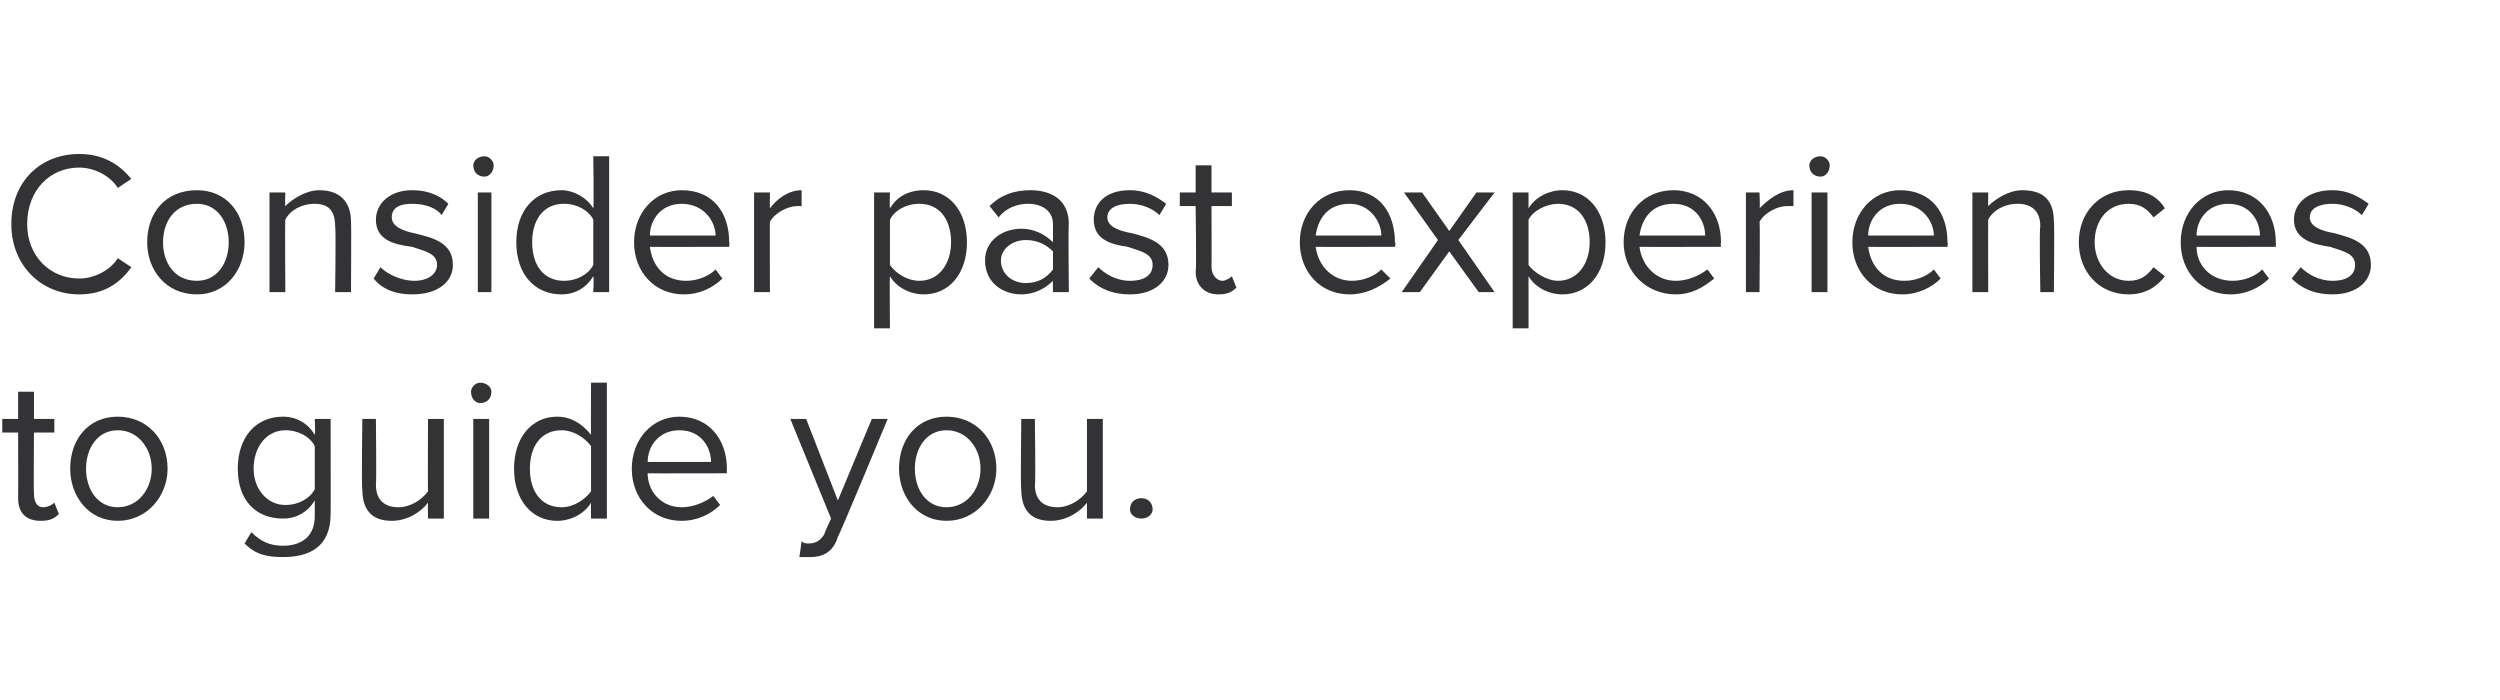
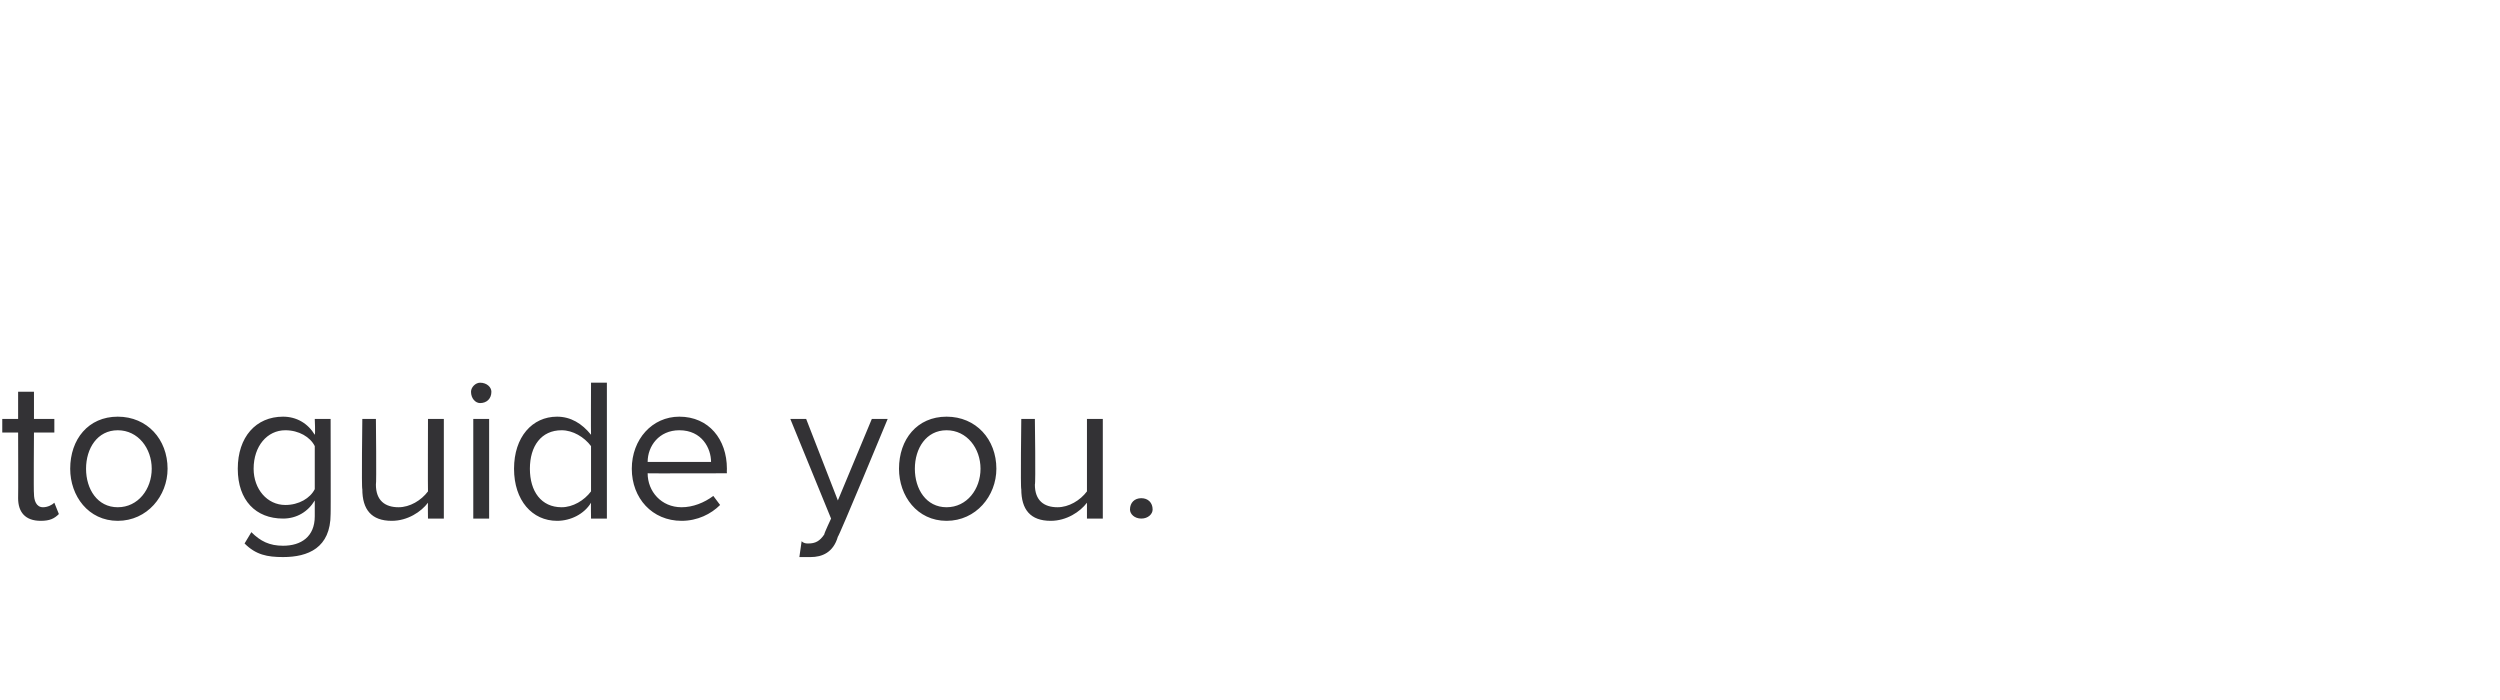
<svg xmlns="http://www.w3.org/2000/svg" version="1.1" width="110.4px" height="30.9px" viewBox="0 -1 110.4 30.9" style="top:-1px">
  <desc>Consider past experiences to guide you.</desc>
  <defs />
  <g id="Polygon79073">
-     <path d="M 0.8 21 C 0.81 20.95 0.8 18.1 0.8 18.1 L 0.1 18.1 L 0.1 17.5 L 0.8 17.5 L 0.8 16.3 L 1.5 16.3 L 1.5 17.5 L 2.4 17.5 L 2.4 18.1 L 1.5 18.1 C 1.5 18.1 1.48 20.81 1.5 20.8 C 1.5 21.1 1.6 21.4 1.9 21.4 C 2.1 21.4 2.3 21.3 2.4 21.2 C 2.4 21.2 2.6 21.7 2.6 21.7 C 2.4 21.9 2.2 22 1.8 22 C 1.1 22 0.8 21.6 0.8 21 Z M 3.1 19.7 C 3.1 18.4 3.9 17.4 5.2 17.4 C 6.5 17.4 7.4 18.4 7.4 19.7 C 7.4 20.9 6.5 22 5.2 22 C 3.9 22 3.1 20.9 3.1 19.7 Z M 6.7 19.7 C 6.7 18.8 6.1 18 5.2 18 C 4.3 18 3.8 18.8 3.8 19.7 C 3.8 20.6 4.3 21.4 5.2 21.4 C 6.1 21.4 6.7 20.6 6.7 19.7 Z M 11.1 22.5 C 11.5 22.9 11.9 23.1 12.5 23.1 C 13.3 23.1 13.9 22.7 13.9 21.8 C 13.9 21.8 13.9 21.1 13.9 21.1 C 13.6 21.6 13.1 21.9 12.5 21.9 C 11.3 21.9 10.5 21.1 10.5 19.7 C 10.5 18.3 11.3 17.4 12.5 17.4 C 13.1 17.4 13.6 17.7 13.9 18.2 C 13.93 18.17 13.9 17.5 13.9 17.5 L 14.6 17.5 C 14.6 17.5 14.61 21.73 14.6 21.7 C 14.6 23.2 13.6 23.6 12.5 23.6 C 11.8 23.6 11.3 23.5 10.8 23 C 10.8 23 11.1 22.5 11.1 22.5 Z M 13.9 18.7 C 13.7 18.3 13.2 18 12.6 18 C 11.8 18 11.2 18.7 11.2 19.7 C 11.2 20.6 11.8 21.3 12.6 21.3 C 13.2 21.3 13.7 21 13.9 20.6 C 13.9 20.6 13.9 18.7 13.9 18.7 Z M 18.9 21.9 C 18.9 21.9 18.89 21.25 18.9 21.2 C 18.6 21.6 18 22 17.3 22 C 16.4 22 16 21.5 16 20.6 C 15.96 20.58 16 17.5 16 17.5 L 16.6 17.5 C 16.6 17.5 16.63 20.38 16.6 20.4 C 16.6 21.1 17 21.4 17.6 21.4 C 18.1 21.4 18.6 21.1 18.9 20.7 C 18.89 20.71 18.9 17.5 18.9 17.5 L 19.6 17.5 L 19.6 21.9 L 18.9 21.9 Z M 20.8 16.3 C 20.8 16.1 21 15.9 21.2 15.9 C 21.5 15.9 21.7 16.1 21.7 16.3 C 21.7 16.6 21.5 16.8 21.2 16.8 C 21 16.8 20.8 16.6 20.8 16.3 Z M 20.9 21.9 L 20.9 17.5 L 21.6 17.5 L 21.6 21.9 L 20.9 21.9 Z M 26.1 21.9 C 26.1 21.9 26.09 21.21 26.1 21.2 C 25.8 21.7 25.2 22 24.6 22 C 23.5 22 22.7 21.1 22.7 19.7 C 22.7 18.3 23.5 17.4 24.6 17.4 C 25.2 17.4 25.7 17.7 26.1 18.2 C 26.09 18.17 26.1 15.9 26.1 15.9 L 26.8 15.9 L 26.8 21.9 L 26.1 21.9 Z M 26.1 18.7 C 25.8 18.3 25.3 18 24.8 18 C 23.9 18 23.4 18.7 23.4 19.7 C 23.4 20.7 23.9 21.4 24.8 21.4 C 25.3 21.4 25.8 21.1 26.1 20.7 C 26.1 20.7 26.1 18.7 26.1 18.7 Z M 30 17.4 C 31.3 17.4 32.1 18.4 32.1 19.7 C 32.09 19.74 32.1 19.9 32.1 19.9 C 32.1 19.9 28.57 19.91 28.6 19.9 C 28.6 20.7 29.2 21.4 30.1 21.4 C 30.6 21.4 31.1 21.2 31.5 20.9 C 31.5 20.9 31.8 21.3 31.8 21.3 C 31.4 21.7 30.8 22 30.1 22 C 28.8 22 27.9 21 27.9 19.7 C 27.9 18.4 28.8 17.4 30 17.4 Z M 28.6 19.4 C 28.6 19.4 31.4 19.4 31.4 19.4 C 31.4 18.8 31 18 30 18 C 29.1 18 28.6 18.7 28.6 19.4 Z M 35.4 22.9 C 35.5 23 35.6 23 35.7 23 C 36 23 36.2 22.9 36.4 22.6 C 36.39 22.56 36.7 21.9 36.7 21.9 L 34.9 17.5 L 35.6 17.5 L 37 21.1 L 38.5 17.5 L 39.2 17.5 C 39.2 17.5 37.03 22.74 37 22.7 C 36.8 23.4 36.3 23.6 35.8 23.6 C 35.6 23.6 35.4 23.6 35.3 23.6 C 35.3 23.6 35.4 22.9 35.4 22.9 Z M 39.7 19.7 C 39.7 18.4 40.5 17.4 41.8 17.4 C 43.1 17.4 44 18.4 44 19.7 C 44 20.9 43.1 22 41.8 22 C 40.5 22 39.7 20.9 39.7 19.7 Z M 43.3 19.7 C 43.3 18.8 42.7 18 41.8 18 C 40.9 18 40.4 18.8 40.4 19.7 C 40.4 20.6 40.9 21.4 41.8 21.4 C 42.7 21.4 43.3 20.6 43.3 19.7 Z M 48 21.9 C 48 21.9 48 21.25 48 21.2 C 47.7 21.6 47.1 22 46.4 22 C 45.5 22 45.1 21.5 45.1 20.6 C 45.06 20.58 45.1 17.5 45.1 17.5 L 45.7 17.5 C 45.7 17.5 45.74 20.38 45.7 20.4 C 45.7 21.1 46.1 21.4 46.7 21.4 C 47.2 21.4 47.7 21.1 48 20.7 C 48 20.71 48 17.5 48 17.5 L 48.7 17.5 L 48.7 21.9 L 48 21.9 Z M 50.4 21 C 50.7 21 50.9 21.2 50.9 21.5 C 50.9 21.7 50.7 21.9 50.4 21.9 C 50.1 21.9 49.9 21.7 49.9 21.5 C 49.9 21.2 50.1 21 50.4 21 Z " stroke="none" fill="#333235" />
+     <path d="M 0.8 21 C 0.81 20.95 0.8 18.1 0.8 18.1 L 0.1 18.1 L 0.1 17.5 L 0.8 17.5 L 0.8 16.3 L 1.5 16.3 L 1.5 17.5 L 2.4 17.5 L 2.4 18.1 L 1.5 18.1 C 1.5 18.1 1.48 20.81 1.5 20.8 C 1.5 21.1 1.6 21.4 1.9 21.4 C 2.1 21.4 2.3 21.3 2.4 21.2 C 2.4 21.2 2.6 21.7 2.6 21.7 C 2.4 21.9 2.2 22 1.8 22 C 1.1 22 0.8 21.6 0.8 21 Z M 3.1 19.7 C 3.1 18.4 3.9 17.4 5.2 17.4 C 6.5 17.4 7.4 18.4 7.4 19.7 C 7.4 20.9 6.5 22 5.2 22 C 3.9 22 3.1 20.9 3.1 19.7 Z M 6.7 19.7 C 6.7 18.8 6.1 18 5.2 18 C 4.3 18 3.8 18.8 3.8 19.7 C 3.8 20.6 4.3 21.4 5.2 21.4 C 6.1 21.4 6.7 20.6 6.7 19.7 Z M 11.1 22.5 C 11.5 22.9 11.9 23.1 12.5 23.1 C 13.3 23.1 13.9 22.7 13.9 21.8 C 13.9 21.8 13.9 21.1 13.9 21.1 C 13.6 21.6 13.1 21.9 12.5 21.9 C 11.3 21.9 10.5 21.1 10.5 19.7 C 10.5 18.3 11.3 17.4 12.5 17.4 C 13.1 17.4 13.6 17.7 13.9 18.2 C 13.93 18.17 13.9 17.5 13.9 17.5 L 14.6 17.5 C 14.6 17.5 14.61 21.73 14.6 21.7 C 14.6 23.2 13.6 23.6 12.5 23.6 C 11.8 23.6 11.3 23.5 10.8 23 C 10.8 23 11.1 22.5 11.1 22.5 Z M 13.9 18.7 C 13.7 18.3 13.2 18 12.6 18 C 11.8 18 11.2 18.7 11.2 19.7 C 11.2 20.6 11.8 21.3 12.6 21.3 C 13.2 21.3 13.7 21 13.9 20.6 C 13.9 20.6 13.9 18.7 13.9 18.7 Z M 18.9 21.9 C 18.9 21.9 18.89 21.25 18.9 21.2 C 18.6 21.6 18 22 17.3 22 C 16.4 22 16 21.5 16 20.6 C 15.96 20.58 16 17.5 16 17.5 L 16.6 17.5 C 16.6 17.5 16.63 20.38 16.6 20.4 C 16.6 21.1 17 21.4 17.6 21.4 C 18.1 21.4 18.6 21.1 18.9 20.7 C 18.89 20.71 18.9 17.5 18.9 17.5 L 19.6 17.5 L 19.6 21.9 L 18.9 21.9 Z M 20.8 16.3 C 20.8 16.1 21 15.9 21.2 15.9 C 21.5 15.9 21.7 16.1 21.7 16.3 C 21.7 16.6 21.5 16.8 21.2 16.8 C 21 16.8 20.8 16.6 20.8 16.3 Z M 20.9 21.9 L 20.9 17.5 L 21.6 17.5 L 21.6 21.9 L 20.9 21.9 Z M 26.1 21.9 C 26.1 21.9 26.09 21.21 26.1 21.2 C 25.8 21.7 25.2 22 24.6 22 C 23.5 22 22.7 21.1 22.7 19.7 C 22.7 18.3 23.5 17.4 24.6 17.4 C 25.2 17.4 25.7 17.7 26.1 18.2 C 26.09 18.17 26.1 15.9 26.1 15.9 L 26.8 15.9 L 26.8 21.9 L 26.1 21.9 Z M 26.1 18.7 C 25.8 18.3 25.3 18 24.8 18 C 23.9 18 23.4 18.7 23.4 19.7 C 23.4 20.7 23.9 21.4 24.8 21.4 C 25.3 21.4 25.8 21.1 26.1 20.7 C 26.1 20.7 26.1 18.7 26.1 18.7 Z M 30 17.4 C 31.3 17.4 32.1 18.4 32.1 19.7 C 32.09 19.74 32.1 19.9 32.1 19.9 C 32.1 19.9 28.57 19.91 28.6 19.9 C 28.6 20.7 29.2 21.4 30.1 21.4 C 30.6 21.4 31.1 21.2 31.5 20.9 C 31.5 20.9 31.8 21.3 31.8 21.3 C 31.4 21.7 30.8 22 30.1 22 C 28.8 22 27.9 21 27.9 19.7 C 27.9 18.4 28.8 17.4 30 17.4 Z M 28.6 19.4 C 28.6 19.4 31.4 19.4 31.4 19.4 C 31.4 18.8 31 18 30 18 C 29.1 18 28.6 18.7 28.6 19.4 Z M 35.4 22.9 C 35.5 23 35.6 23 35.7 23 C 36 23 36.2 22.9 36.4 22.6 C 36.39 22.56 36.7 21.9 36.7 21.9 L 34.9 17.5 L 35.6 17.5 L 37 21.1 L 38.5 17.5 L 39.2 17.5 C 39.2 17.5 37.03 22.74 37 22.7 C 36.8 23.4 36.3 23.6 35.8 23.6 C 35.6 23.6 35.4 23.6 35.3 23.6 C 35.3 23.6 35.4 22.9 35.4 22.9 M 39.7 19.7 C 39.7 18.4 40.5 17.4 41.8 17.4 C 43.1 17.4 44 18.4 44 19.7 C 44 20.9 43.1 22 41.8 22 C 40.5 22 39.7 20.9 39.7 19.7 Z M 43.3 19.7 C 43.3 18.8 42.7 18 41.8 18 C 40.9 18 40.4 18.8 40.4 19.7 C 40.4 20.6 40.9 21.4 41.8 21.4 C 42.7 21.4 43.3 20.6 43.3 19.7 Z M 48 21.9 C 48 21.9 48 21.25 48 21.2 C 47.7 21.6 47.1 22 46.4 22 C 45.5 22 45.1 21.5 45.1 20.6 C 45.06 20.58 45.1 17.5 45.1 17.5 L 45.7 17.5 C 45.7 17.5 45.74 20.38 45.7 20.4 C 45.7 21.1 46.1 21.4 46.7 21.4 C 47.2 21.4 47.7 21.1 48 20.7 C 48 20.71 48 17.5 48 17.5 L 48.7 17.5 L 48.7 21.9 L 48 21.9 Z M 50.4 21 C 50.7 21 50.9 21.2 50.9 21.5 C 50.9 21.7 50.7 21.9 50.4 21.9 C 50.1 21.9 49.9 21.7 49.9 21.5 C 49.9 21.2 50.1 21 50.4 21 Z " stroke="none" fill="#333235" />
  </g>
  <g id="Polygon79072">
-     <path d="M 0.5 8.9 C 0.5 7 1.8 5.8 3.5 5.8 C 4.6 5.8 5.3 6.3 5.8 6.9 C 5.8 6.9 5.2 7.3 5.2 7.3 C 4.9 6.8 4.2 6.4 3.5 6.4 C 2.2 6.4 1.2 7.4 1.2 8.9 C 1.2 10.3 2.2 11.3 3.5 11.3 C 4.2 11.3 4.9 10.9 5.2 10.4 C 5.2 10.4 5.8 10.8 5.8 10.8 C 5.3 11.5 4.6 12 3.5 12 C 1.8 12 0.5 10.7 0.5 8.9 Z M 6.5 9.7 C 6.5 8.4 7.3 7.4 8.7 7.4 C 10 7.4 10.8 8.4 10.8 9.7 C 10.8 10.9 10 12 8.7 12 C 7.3 12 6.5 10.9 6.5 9.7 Z M 10.1 9.7 C 10.1 8.8 9.6 8 8.7 8 C 7.7 8 7.2 8.8 7.2 9.7 C 7.2 10.6 7.7 11.4 8.7 11.4 C 9.6 11.4 10.1 10.6 10.1 9.7 Z M 14.8 11.9 C 14.8 11.9 14.84 9.02 14.8 9 C 14.8 8.3 14.5 8 13.9 8 C 13.3 8 12.8 8.3 12.6 8.7 C 12.58 8.68 12.6 11.9 12.6 11.9 L 11.9 11.9 L 11.9 7.5 L 12.6 7.5 C 12.6 7.5 12.58 8.14 12.6 8.1 C 12.9 7.8 13.5 7.4 14.1 7.4 C 15 7.4 15.5 7.9 15.5 8.8 C 15.52 8.81 15.5 11.9 15.5 11.9 L 14.8 11.9 Z M 16.8 10.8 C 17.1 11.1 17.7 11.4 18.3 11.4 C 18.9 11.4 19.3 11.1 19.3 10.7 C 19.3 10.2 18.8 10.1 18.2 9.9 C 17.4 9.8 16.6 9.6 16.6 8.7 C 16.6 8 17.2 7.4 18.2 7.4 C 19 7.4 19.5 7.7 19.8 8 C 19.8 8 19.5 8.5 19.5 8.5 C 19.3 8.2 18.8 8 18.2 8 C 17.6 8 17.3 8.2 17.3 8.6 C 17.3 9 17.8 9.2 18.3 9.3 C 19.1 9.5 20 9.7 20 10.7 C 20 11.4 19.4 12 18.2 12 C 17.5 12 16.9 11.8 16.5 11.3 C 16.5 11.3 16.8 10.8 16.8 10.8 Z M 20.9 6.3 C 20.9 6.1 21.1 5.9 21.4 5.9 C 21.6 5.9 21.8 6.1 21.8 6.3 C 21.8 6.6 21.6 6.8 21.4 6.8 C 21.1 6.8 20.9 6.6 20.9 6.3 Z M 21.1 11.9 L 21.1 7.5 L 21.7 7.5 L 21.7 11.9 L 21.1 11.9 Z M 26.2 11.9 C 26.2 11.9 26.23 11.21 26.2 11.2 C 25.9 11.7 25.4 12 24.8 12 C 23.6 12 22.8 11.1 22.8 9.7 C 22.8 8.3 23.6 7.4 24.8 7.4 C 25.3 7.4 25.9 7.7 26.2 8.2 C 26.23 8.17 26.2 5.9 26.2 5.9 L 26.9 5.9 L 26.9 11.9 L 26.2 11.9 Z M 26.2 8.7 C 26 8.3 25.5 8 24.9 8 C 24 8 23.5 8.7 23.5 9.7 C 23.5 10.7 24 11.4 24.9 11.4 C 25.5 11.4 26 11.1 26.2 10.7 C 26.2 10.7 26.2 8.7 26.2 8.7 Z M 30.1 7.4 C 31.5 7.4 32.2 8.4 32.2 9.7 C 32.23 9.74 32.2 9.9 32.2 9.9 C 32.2 9.9 28.71 9.91 28.7 9.9 C 28.8 10.7 29.3 11.4 30.3 11.4 C 30.8 11.4 31.3 11.2 31.6 10.9 C 31.6 10.9 31.9 11.3 31.9 11.3 C 31.5 11.7 30.9 12 30.2 12 C 28.9 12 28 11 28 9.7 C 28 8.4 28.9 7.4 30.1 7.4 Z M 28.7 9.4 C 28.7 9.4 31.6 9.4 31.6 9.4 C 31.6 8.8 31.1 8 30.1 8 C 29.2 8 28.7 8.7 28.7 9.4 Z M 33.3 11.9 L 33.3 7.5 L 34 7.5 C 34 7.5 33.99 8.21 34 8.2 C 34.3 7.8 34.8 7.4 35.4 7.4 C 35.4 7.4 35.4 8.1 35.4 8.1 C 35.4 8.1 35.3 8.1 35.2 8.1 C 34.8 8.1 34.2 8.4 34 8.8 C 33.99 8.78 34 11.9 34 11.9 L 33.3 11.9 Z M 39.3 13.5 L 38.6 13.5 L 38.6 7.5 L 39.3 7.5 C 39.3 7.5 39.28 8.16 39.3 8.2 C 39.6 7.7 40.1 7.4 40.8 7.4 C 41.9 7.4 42.7 8.3 42.7 9.7 C 42.7 11.1 41.9 12 40.8 12 C 40.2 12 39.6 11.7 39.3 11.2 C 39.28 11.2 39.3 13.5 39.3 13.5 Z M 40.6 8 C 40 8 39.5 8.3 39.3 8.7 C 39.3 8.7 39.3 10.7 39.3 10.7 C 39.5 11 40 11.4 40.6 11.4 C 41.5 11.4 42 10.6 42 9.7 C 42 8.7 41.5 8 40.6 8 Z M 46.5 11.9 C 46.5 11.9 46.49 11.37 46.5 11.4 C 46.1 11.8 45.6 12 45.1 12 C 44.3 12 43.5 11.5 43.5 10.5 C 43.5 9.6 44.3 9.1 45.1 9.1 C 45.6 9.1 46.1 9.3 46.5 9.7 C 46.5 9.7 46.5 8.9 46.5 8.9 C 46.5 8.3 46 8 45.4 8 C 44.9 8 44.4 8.2 44.1 8.6 C 44.1 8.6 43.7 8.1 43.7 8.1 C 44.2 7.6 44.8 7.4 45.5 7.4 C 46.4 7.4 47.2 7.8 47.2 8.9 C 47.17 8.87 47.2 11.9 47.2 11.9 L 46.5 11.9 Z M 46.5 10.1 C 46.2 9.8 45.8 9.6 45.3 9.6 C 44.7 9.6 44.2 10 44.2 10.5 C 44.2 11.1 44.7 11.5 45.3 11.5 C 45.8 11.5 46.2 11.3 46.5 10.9 C 46.5 10.9 46.5 10.1 46.5 10.1 Z M 48.5 10.8 C 48.8 11.1 49.3 11.4 49.9 11.4 C 50.6 11.4 50.9 11.1 50.9 10.7 C 50.9 10.2 50.4 10.1 49.8 9.9 C 49.1 9.8 48.3 9.6 48.3 8.7 C 48.3 8 48.8 7.4 49.9 7.4 C 50.6 7.4 51.1 7.7 51.5 8 C 51.5 8 51.2 8.5 51.2 8.5 C 50.9 8.2 50.4 8 49.9 8 C 49.3 8 48.9 8.2 48.9 8.6 C 48.9 9 49.4 9.2 50 9.3 C 50.7 9.5 51.6 9.7 51.6 10.7 C 51.6 11.4 51 12 49.9 12 C 49.2 12 48.6 11.8 48.1 11.3 C 48.1 11.3 48.5 10.8 48.5 10.8 Z M 52.8 11 C 52.84 10.95 52.8 8.1 52.8 8.1 L 52.1 8.1 L 52.1 7.5 L 52.8 7.5 L 52.8 6.3 L 53.5 6.3 L 53.5 7.5 L 54.4 7.5 L 54.4 8.1 L 53.5 8.1 C 53.5 8.1 53.51 10.81 53.5 10.8 C 53.5 11.1 53.7 11.4 54 11.4 C 54.1 11.4 54.3 11.3 54.4 11.2 C 54.4 11.2 54.6 11.7 54.6 11.7 C 54.4 11.9 54.2 12 53.8 12 C 53.2 12 52.8 11.6 52.8 11 Z M 59.6 7.4 C 60.9 7.4 61.6 8.4 61.6 9.7 C 61.65 9.74 61.6 9.9 61.6 9.9 C 61.6 9.9 58.13 9.91 58.1 9.9 C 58.2 10.7 58.8 11.4 59.7 11.4 C 60.2 11.4 60.7 11.2 61 10.9 C 61 10.9 61.4 11.3 61.4 11.3 C 60.9 11.7 60.3 12 59.6 12 C 58.3 12 57.4 11 57.4 9.7 C 57.4 8.4 58.3 7.4 59.6 7.4 Z M 58.1 9.4 C 58.1 9.4 61 9.4 61 9.4 C 61 8.8 60.5 8 59.6 8 C 58.6 8 58.2 8.7 58.1 9.4 Z M 65.3 11.9 L 64 10.1 L 62.7 11.9 L 61.9 11.9 L 63.5 9.6 L 62 7.5 L 62.8 7.5 L 64 9.2 L 65.2 7.5 L 66 7.5 L 64.4 9.6 L 66 11.9 L 65.3 11.9 Z M 67.5 13.5 L 66.8 13.5 L 66.8 7.5 L 67.5 7.5 C 67.5 7.5 67.5 8.16 67.5 8.2 C 67.8 7.7 68.4 7.4 69 7.4 C 70.1 7.4 70.9 8.3 70.9 9.7 C 70.9 11.1 70.1 12 69 12 C 68.4 12 67.8 11.7 67.5 11.2 C 67.5 11.2 67.5 13.5 67.5 13.5 Z M 68.8 8 C 68.3 8 67.7 8.3 67.5 8.7 C 67.5 8.7 67.5 10.7 67.5 10.7 C 67.7 11 68.3 11.4 68.8 11.4 C 69.7 11.4 70.2 10.6 70.2 9.7 C 70.2 8.7 69.7 8 68.8 8 Z M 73.9 7.4 C 75.2 7.4 76 8.4 76 9.7 C 75.97 9.74 76 9.9 76 9.9 C 76 9.9 72.45 9.91 72.4 9.9 C 72.5 10.7 73.1 11.4 74 11.4 C 74.5 11.4 75 11.2 75.4 10.9 C 75.4 10.9 75.7 11.3 75.7 11.3 C 75.2 11.7 74.7 12 74 12 C 72.7 12 71.7 11 71.7 9.7 C 71.7 8.4 72.6 7.4 73.9 7.4 Z M 72.4 9.4 C 72.4 9.4 75.3 9.4 75.3 9.4 C 75.3 8.8 74.9 8 73.9 8 C 72.9 8 72.5 8.7 72.4 9.4 Z M 77.1 11.9 L 77.1 7.5 L 77.7 7.5 C 77.7 7.5 77.73 8.21 77.7 8.2 C 78.1 7.8 78.6 7.4 79.2 7.4 C 79.2 7.4 79.2 8.1 79.2 8.1 C 79.1 8.1 79 8.1 78.9 8.1 C 78.5 8.1 77.9 8.4 77.7 8.8 C 77.73 8.78 77.7 11.9 77.7 11.9 L 77.1 11.9 Z M 79.9 6.3 C 79.9 6.1 80.1 5.9 80.4 5.9 C 80.6 5.9 80.8 6.1 80.8 6.3 C 80.8 6.6 80.6 6.8 80.4 6.8 C 80.1 6.8 79.9 6.6 79.9 6.3 Z M 80 11.9 L 80 7.5 L 80.7 7.5 L 80.7 11.9 L 80 11.9 Z M 83.9 7.4 C 85.3 7.4 86 8.4 86 9.7 C 86.03 9.74 86 9.9 86 9.9 C 86 9.9 82.51 9.91 82.5 9.9 C 82.6 10.7 83.1 11.4 84.1 11.4 C 84.6 11.4 85.1 11.2 85.4 10.9 C 85.4 10.9 85.7 11.3 85.7 11.3 C 85.3 11.7 84.7 12 84 12 C 82.7 12 81.8 11 81.8 9.7 C 81.8 8.4 82.7 7.4 83.9 7.4 Z M 82.5 9.4 C 82.5 9.4 85.4 9.4 85.4 9.4 C 85.4 8.8 84.9 8 83.9 8 C 83 8 82.5 8.7 82.5 9.4 Z M 90.1 11.9 C 90.1 11.9 90.05 9.02 90.1 9 C 90.1 8.3 89.7 8 89.1 8 C 88.5 8 88 8.3 87.8 8.7 C 87.79 8.68 87.8 11.9 87.8 11.9 L 87.1 11.9 L 87.1 7.5 L 87.8 7.5 C 87.8 7.5 87.79 8.14 87.8 8.1 C 88.1 7.8 88.7 7.4 89.3 7.4 C 90.3 7.4 90.7 7.9 90.7 8.8 C 90.73 8.81 90.7 11.9 90.7 11.9 L 90.1 11.9 Z M 94 7.4 C 94.8 7.4 95.3 7.7 95.6 8.2 C 95.6 8.2 95.1 8.6 95.1 8.6 C 94.8 8.2 94.5 8 94 8 C 93.1 8 92.5 8.7 92.5 9.7 C 92.5 10.6 93.1 11.4 94 11.4 C 94.5 11.4 94.8 11.2 95.1 10.8 C 95.1 10.8 95.6 11.2 95.6 11.2 C 95.3 11.6 94.8 12 94 12 C 92.7 12 91.8 11 91.8 9.7 C 91.8 8.4 92.7 7.4 94 7.4 Z M 98.4 7.4 C 99.7 7.4 100.5 8.4 100.5 9.7 C 100.51 9.74 100.5 9.9 100.5 9.9 C 100.5 9.9 96.99 9.91 97 9.9 C 97 10.7 97.6 11.4 98.6 11.4 C 99.1 11.4 99.6 11.2 99.9 10.9 C 99.9 10.9 100.2 11.3 100.2 11.3 C 99.8 11.7 99.2 12 98.5 12 C 97.2 12 96.3 11 96.3 9.7 C 96.3 8.4 97.2 7.4 98.4 7.4 Z M 97 9.4 C 97 9.4 99.8 9.4 99.8 9.4 C 99.8 8.8 99.4 8 98.4 8 C 97.5 8 97 8.7 97 9.4 Z M 101.6 10.8 C 101.9 11.1 102.4 11.4 103 11.4 C 103.7 11.4 104 11.1 104 10.7 C 104 10.2 103.5 10.1 102.9 9.9 C 102.2 9.8 101.3 9.6 101.3 8.7 C 101.3 8 101.9 7.4 103 7.4 C 103.7 7.4 104.2 7.7 104.6 8 C 104.6 8 104.3 8.5 104.3 8.5 C 104 8.2 103.5 8 103 8 C 102.4 8 102 8.2 102 8.6 C 102 9 102.5 9.2 103.1 9.3 C 103.8 9.5 104.7 9.7 104.7 10.7 C 104.7 11.4 104.1 12 103 12 C 102.3 12 101.7 11.8 101.2 11.3 C 101.2 11.3 101.6 10.8 101.6 10.8 Z " stroke="none" fill="#333235" />
-   </g>
+     </g>
</svg>